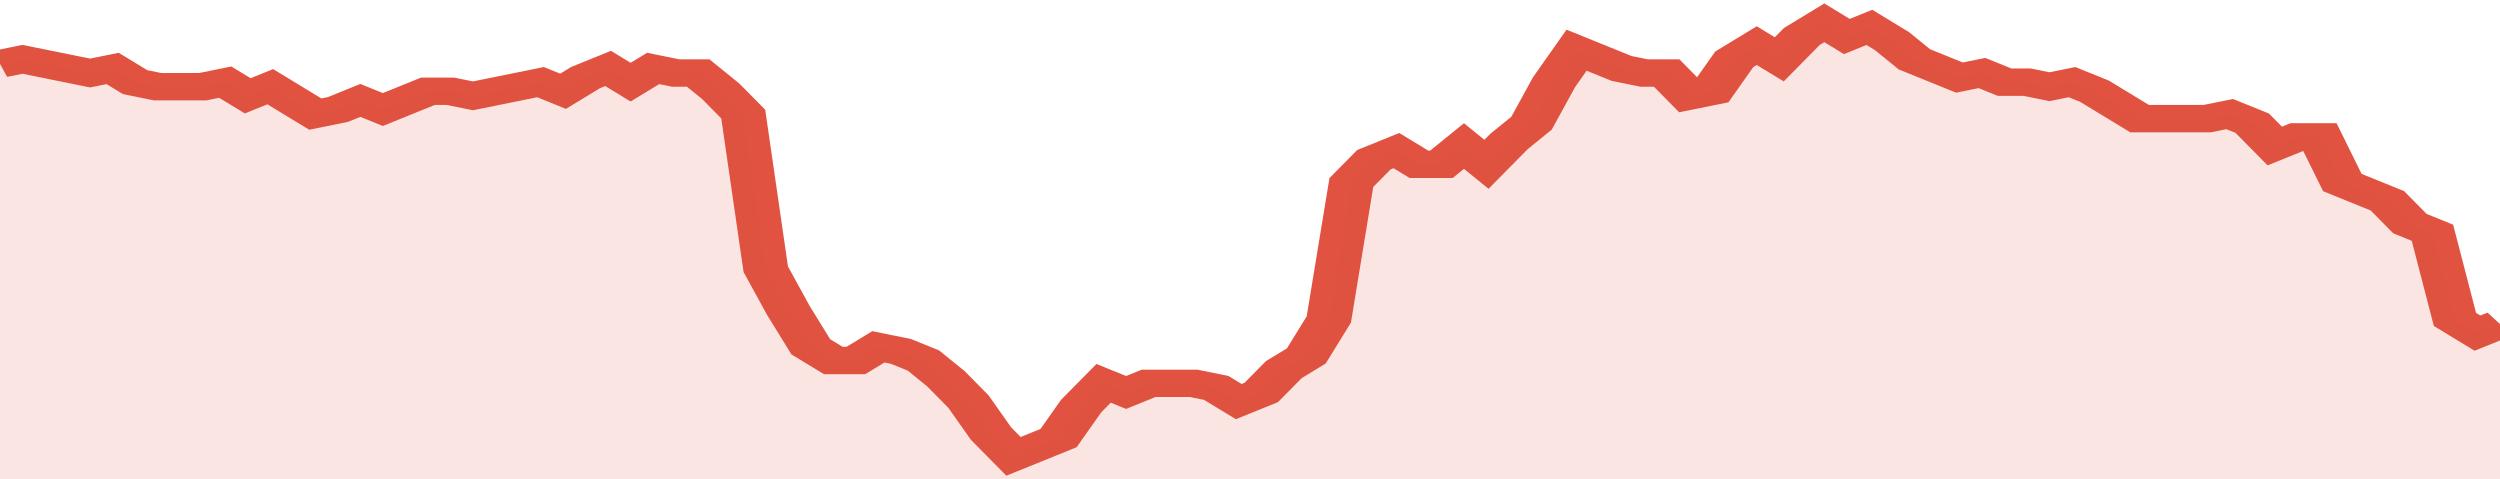
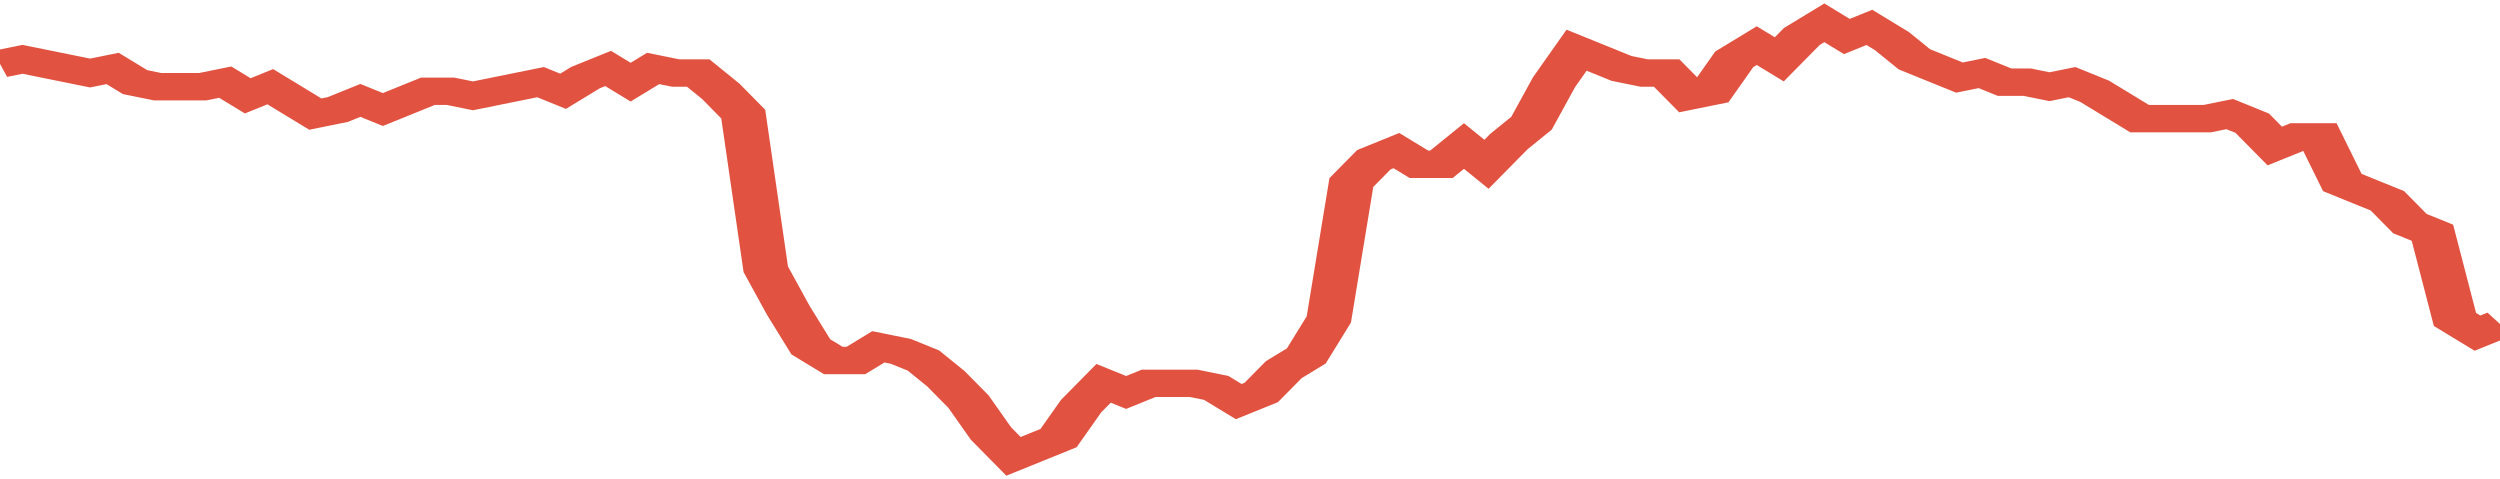
<svg xmlns="http://www.w3.org/2000/svg" viewBox="0 0 333 105" width="120" height="23" preserveAspectRatio="none">
  <polyline fill="none" stroke="#E15241" stroke-width="6" points="0, 14 3, 13 6, 14 9, 15 12, 16 15, 15 18, 18 21, 19 24, 19 27, 19 30, 18 33, 21 36, 19 39, 22 42, 25 45, 24 48, 22 51, 24 54, 22 57, 20 60, 20 63, 21 66, 20 69, 19 72, 18 75, 20 78, 17 81, 15 84, 18 87, 15 90, 16 93, 16 96, 20 99, 25 102, 59 105, 68 108, 76 111, 79 114, 79 117, 76 120, 77 123, 79 126, 83 129, 88 132, 95 135, 100 138, 98 141, 96 144, 89 147, 84 150, 86 153, 84 156, 84 159, 84 162, 85 165, 88 168, 86 171, 81 174, 78 177, 70 180, 40 183, 35 186, 33 189, 36 192, 36 195, 32 198, 36 201, 31 204, 27 207, 18 210, 11 213, 13 216, 15 219, 16 222, 16 225, 21 228, 20 231, 13 234, 10 237, 13 240, 8 243, 5 246, 8 249, 6 252, 9 255, 13 258, 15 261, 17 264, 16 267, 18 270, 18 273, 19 276, 18 279, 20 282, 23 285, 26 288, 26 291, 26 294, 26 297, 25 300, 27 303, 32 306, 30 309, 30 312, 40 315, 42 318, 44 321, 49 324, 51 327, 70 330, 73 333, 71 333, 71 "> </polyline>
-   <polygon fill="#E15241" opacity="0.15" points="0, 105 0, 14 3, 13 6, 14 9, 15 12, 16 15, 15 18, 18 21, 19 24, 19 27, 19 30, 18 33, 21 36, 19 39, 22 42, 25 45, 24 48, 22 51, 24 54, 22 57, 20 60, 20 63, 21 66, 20 69, 19 72, 18 75, 20 78, 17 81, 15 84, 18 87, 15 90, 16 93, 16 96, 20 99, 25 102, 59 105, 68 108, 76 111, 79 114, 79 117, 76 120, 77 123, 79 126, 83 129, 88 132, 95 135, 100 138, 98 141, 96 144, 89 147, 84 150, 86 153, 84 156, 84 159, 84 162, 85 165, 88 168, 86 171, 81 174, 78 177, 70 180, 40 183, 35 186, 33 189, 36 192, 36 195, 32 198, 36 201, 31 204, 27 207, 18 210, 11 213, 13 216, 15 219, 16 222, 16 225, 21 228, 20 231, 13 234, 10 237, 13 240, 8 243, 5 246, 8 249, 6 252, 9 255, 13 258, 15 261, 17 264, 16 267, 18 270, 18 273, 19 276, 18 279, 20 282, 23 285, 26 288, 26 291, 26 294, 26 297, 25 300, 27 303, 32 306, 30 309, 30 312, 40 315, 42 318, 44 321, 49 324, 51 327, 70 330, 73 333, 71 333, 105 " />
</svg>